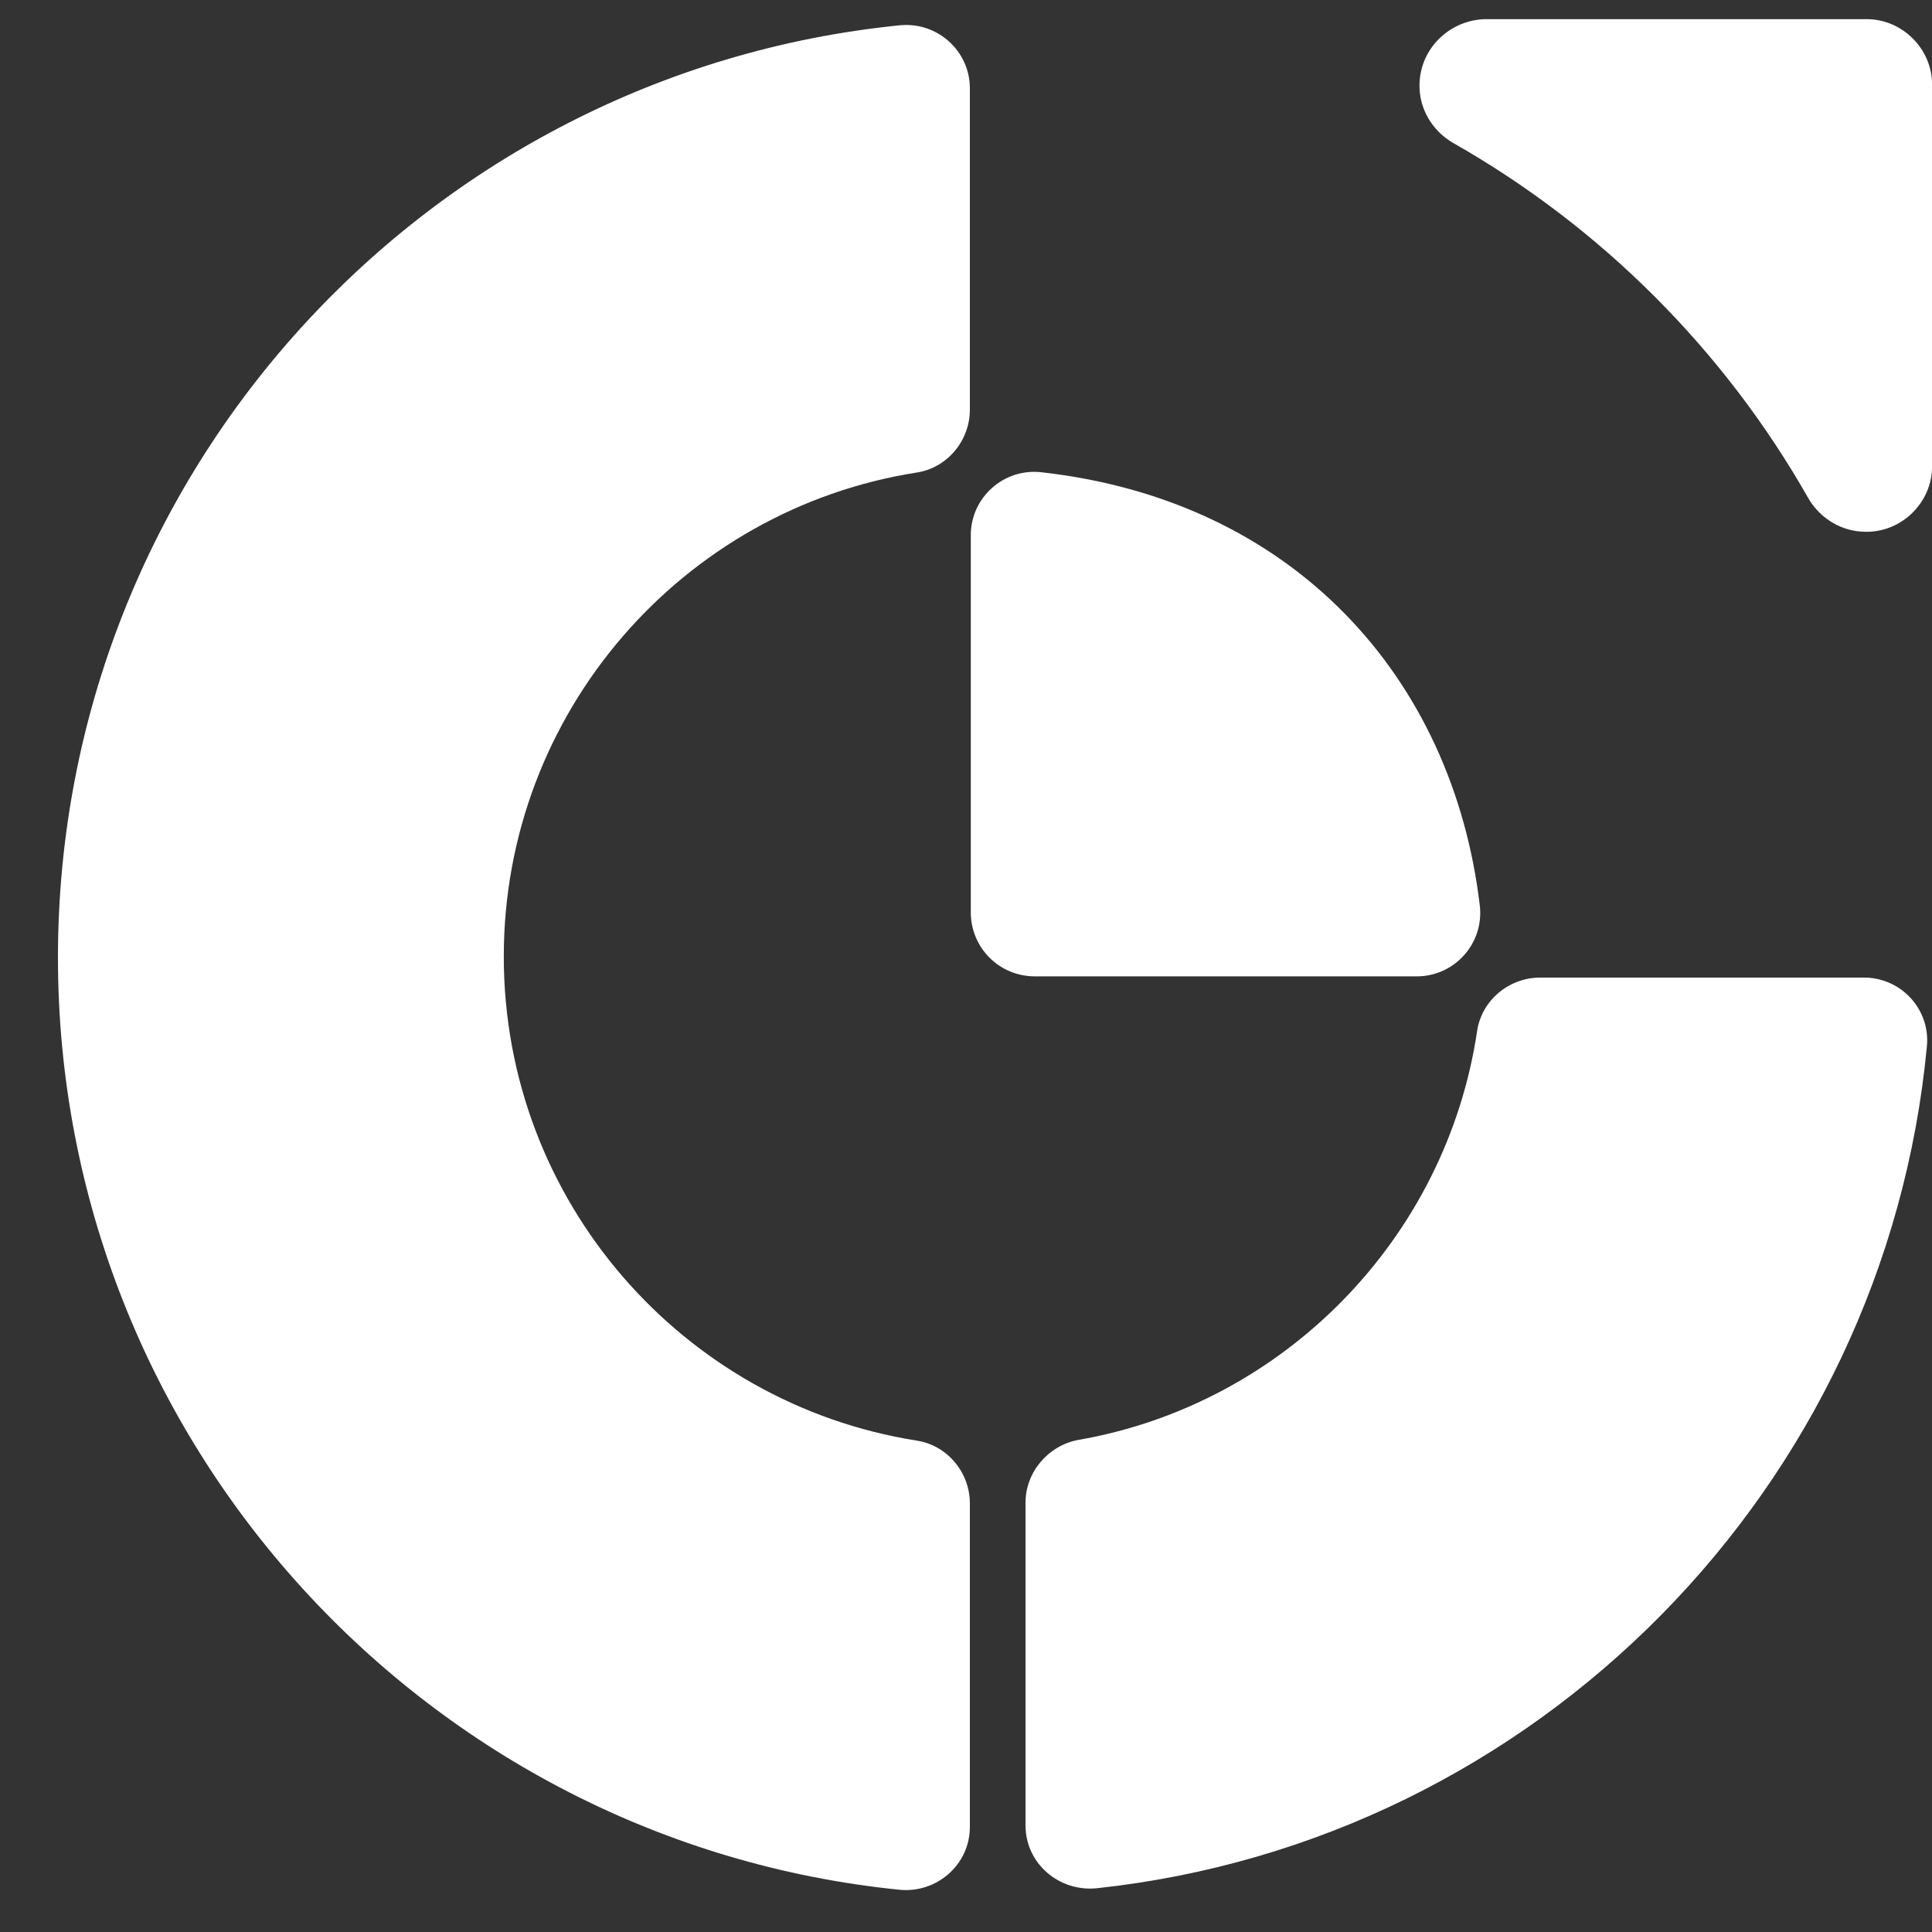
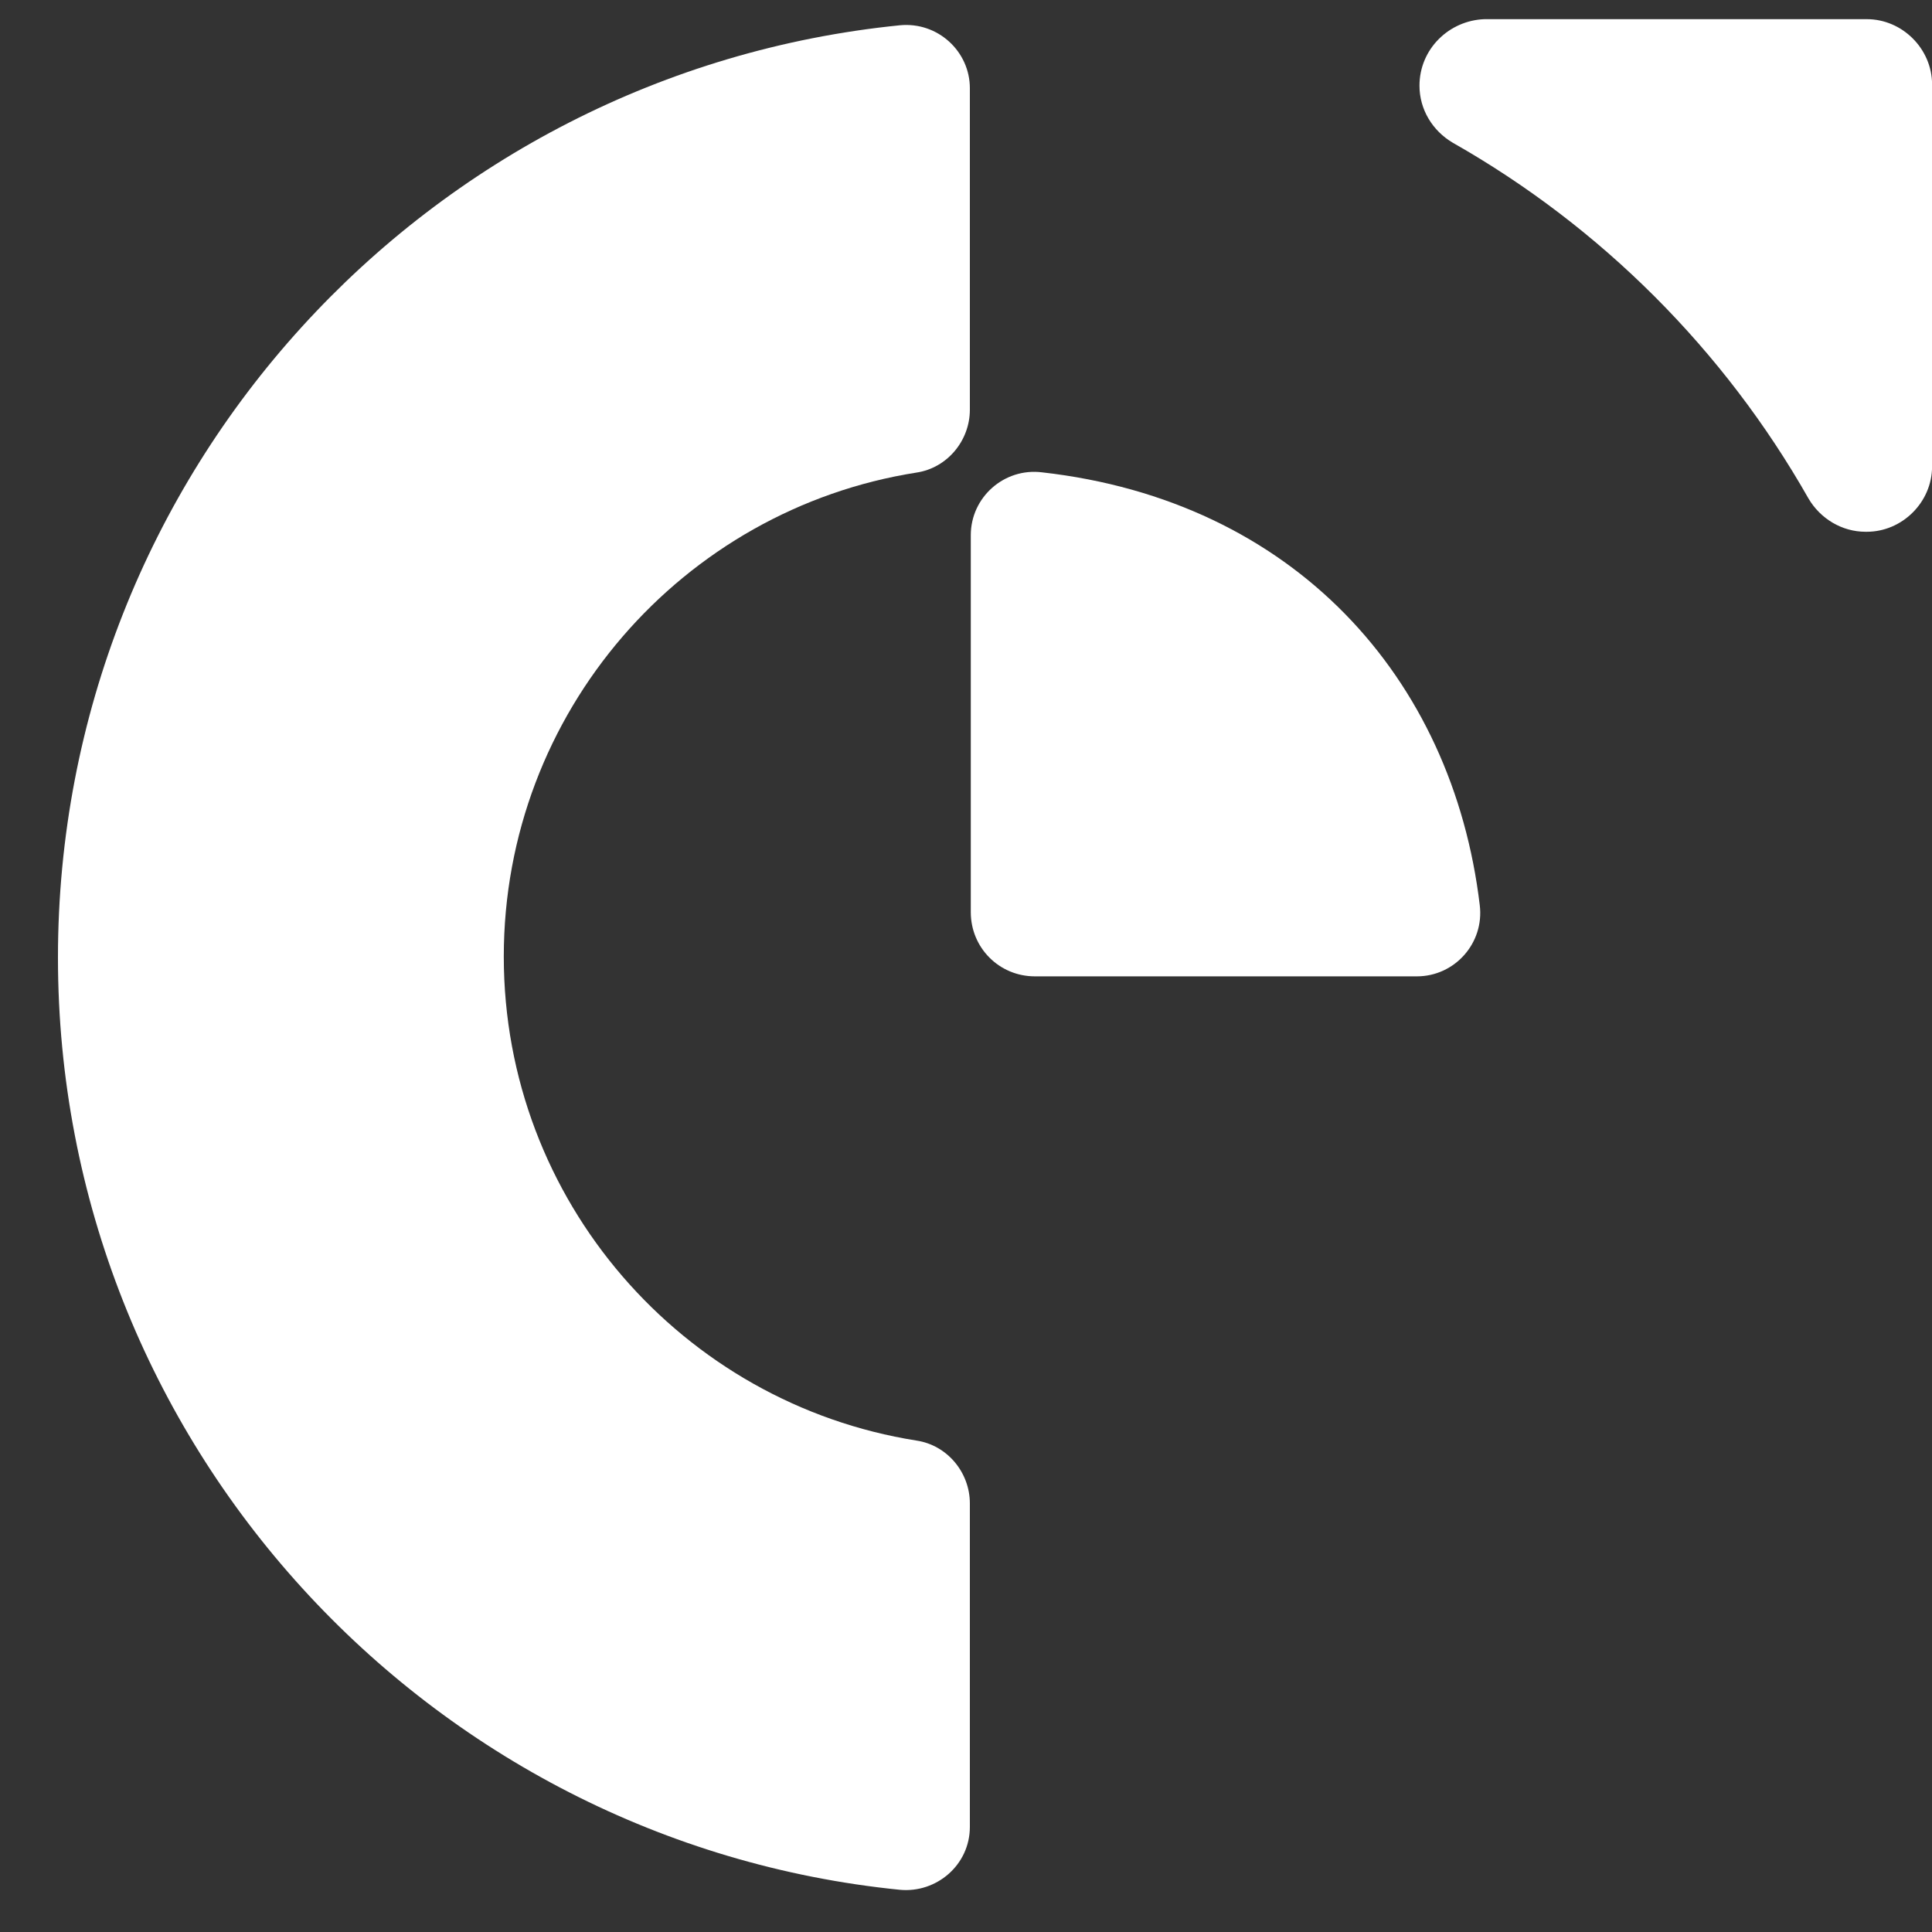
<svg xmlns="http://www.w3.org/2000/svg" width="25" height="25" viewBox="0 0 25 25" fill="none">
  <rect x="0" y="0" width="25" height="25" fill="#333333" stroke="none" />
  <path d="M12.55 23.64C12.55 24.131 12.12 24.498 11.645 24.454C5.537 23.84 0.75 18.669 0.75 12.391C0.75 6.112 5.521 0.942 11.645 0.327C12.136 0.28 12.55 0.666 12.55 1.141V5.302C12.55 5.7 12.259 6.055 11.86 6.115C8.836 6.59 6.519 9.215 6.519 12.378C6.519 15.541 8.836 18.163 11.86 18.641C12.259 18.701 12.55 19.055 12.55 19.454V23.64Z" fill="white" />
-   <path d="M24.934 13.539C24.395 19.248 19.884 23.823 14.191 24.434C13.7 24.482 13.27 24.111 13.27 23.62V19.447C13.27 19.049 13.561 18.71 13.944 18.634C16.613 18.175 18.715 16.025 19.114 13.34C19.174 12.941 19.529 12.65 19.928 12.65H24.088C24.598 12.634 24.981 13.064 24.934 13.539Z" fill="white" />
  <path d="M12.562 6.925V11.804C12.562 12.264 12.93 12.634 13.392 12.634H18.334C18.825 12.634 19.208 12.203 19.148 11.713C18.797 8.765 16.739 6.479 13.484 6.112C12.993 6.051 12.562 6.435 12.562 6.925Z" fill="white" />
  <path d="M18.368 1.109C18.368 1.416 18.536 1.692 18.799 1.847C20.718 2.936 22.313 4.532 23.402 6.451C23.554 6.71 23.833 6.881 24.14 6.881H24.156C24.615 6.881 25.001 6.498 25.001 6.036V1.093C25.001 0.634 24.618 0.248 24.156 0.248H19.21C18.751 0.264 18.368 0.634 18.368 1.109Z" fill="white" />
</svg>